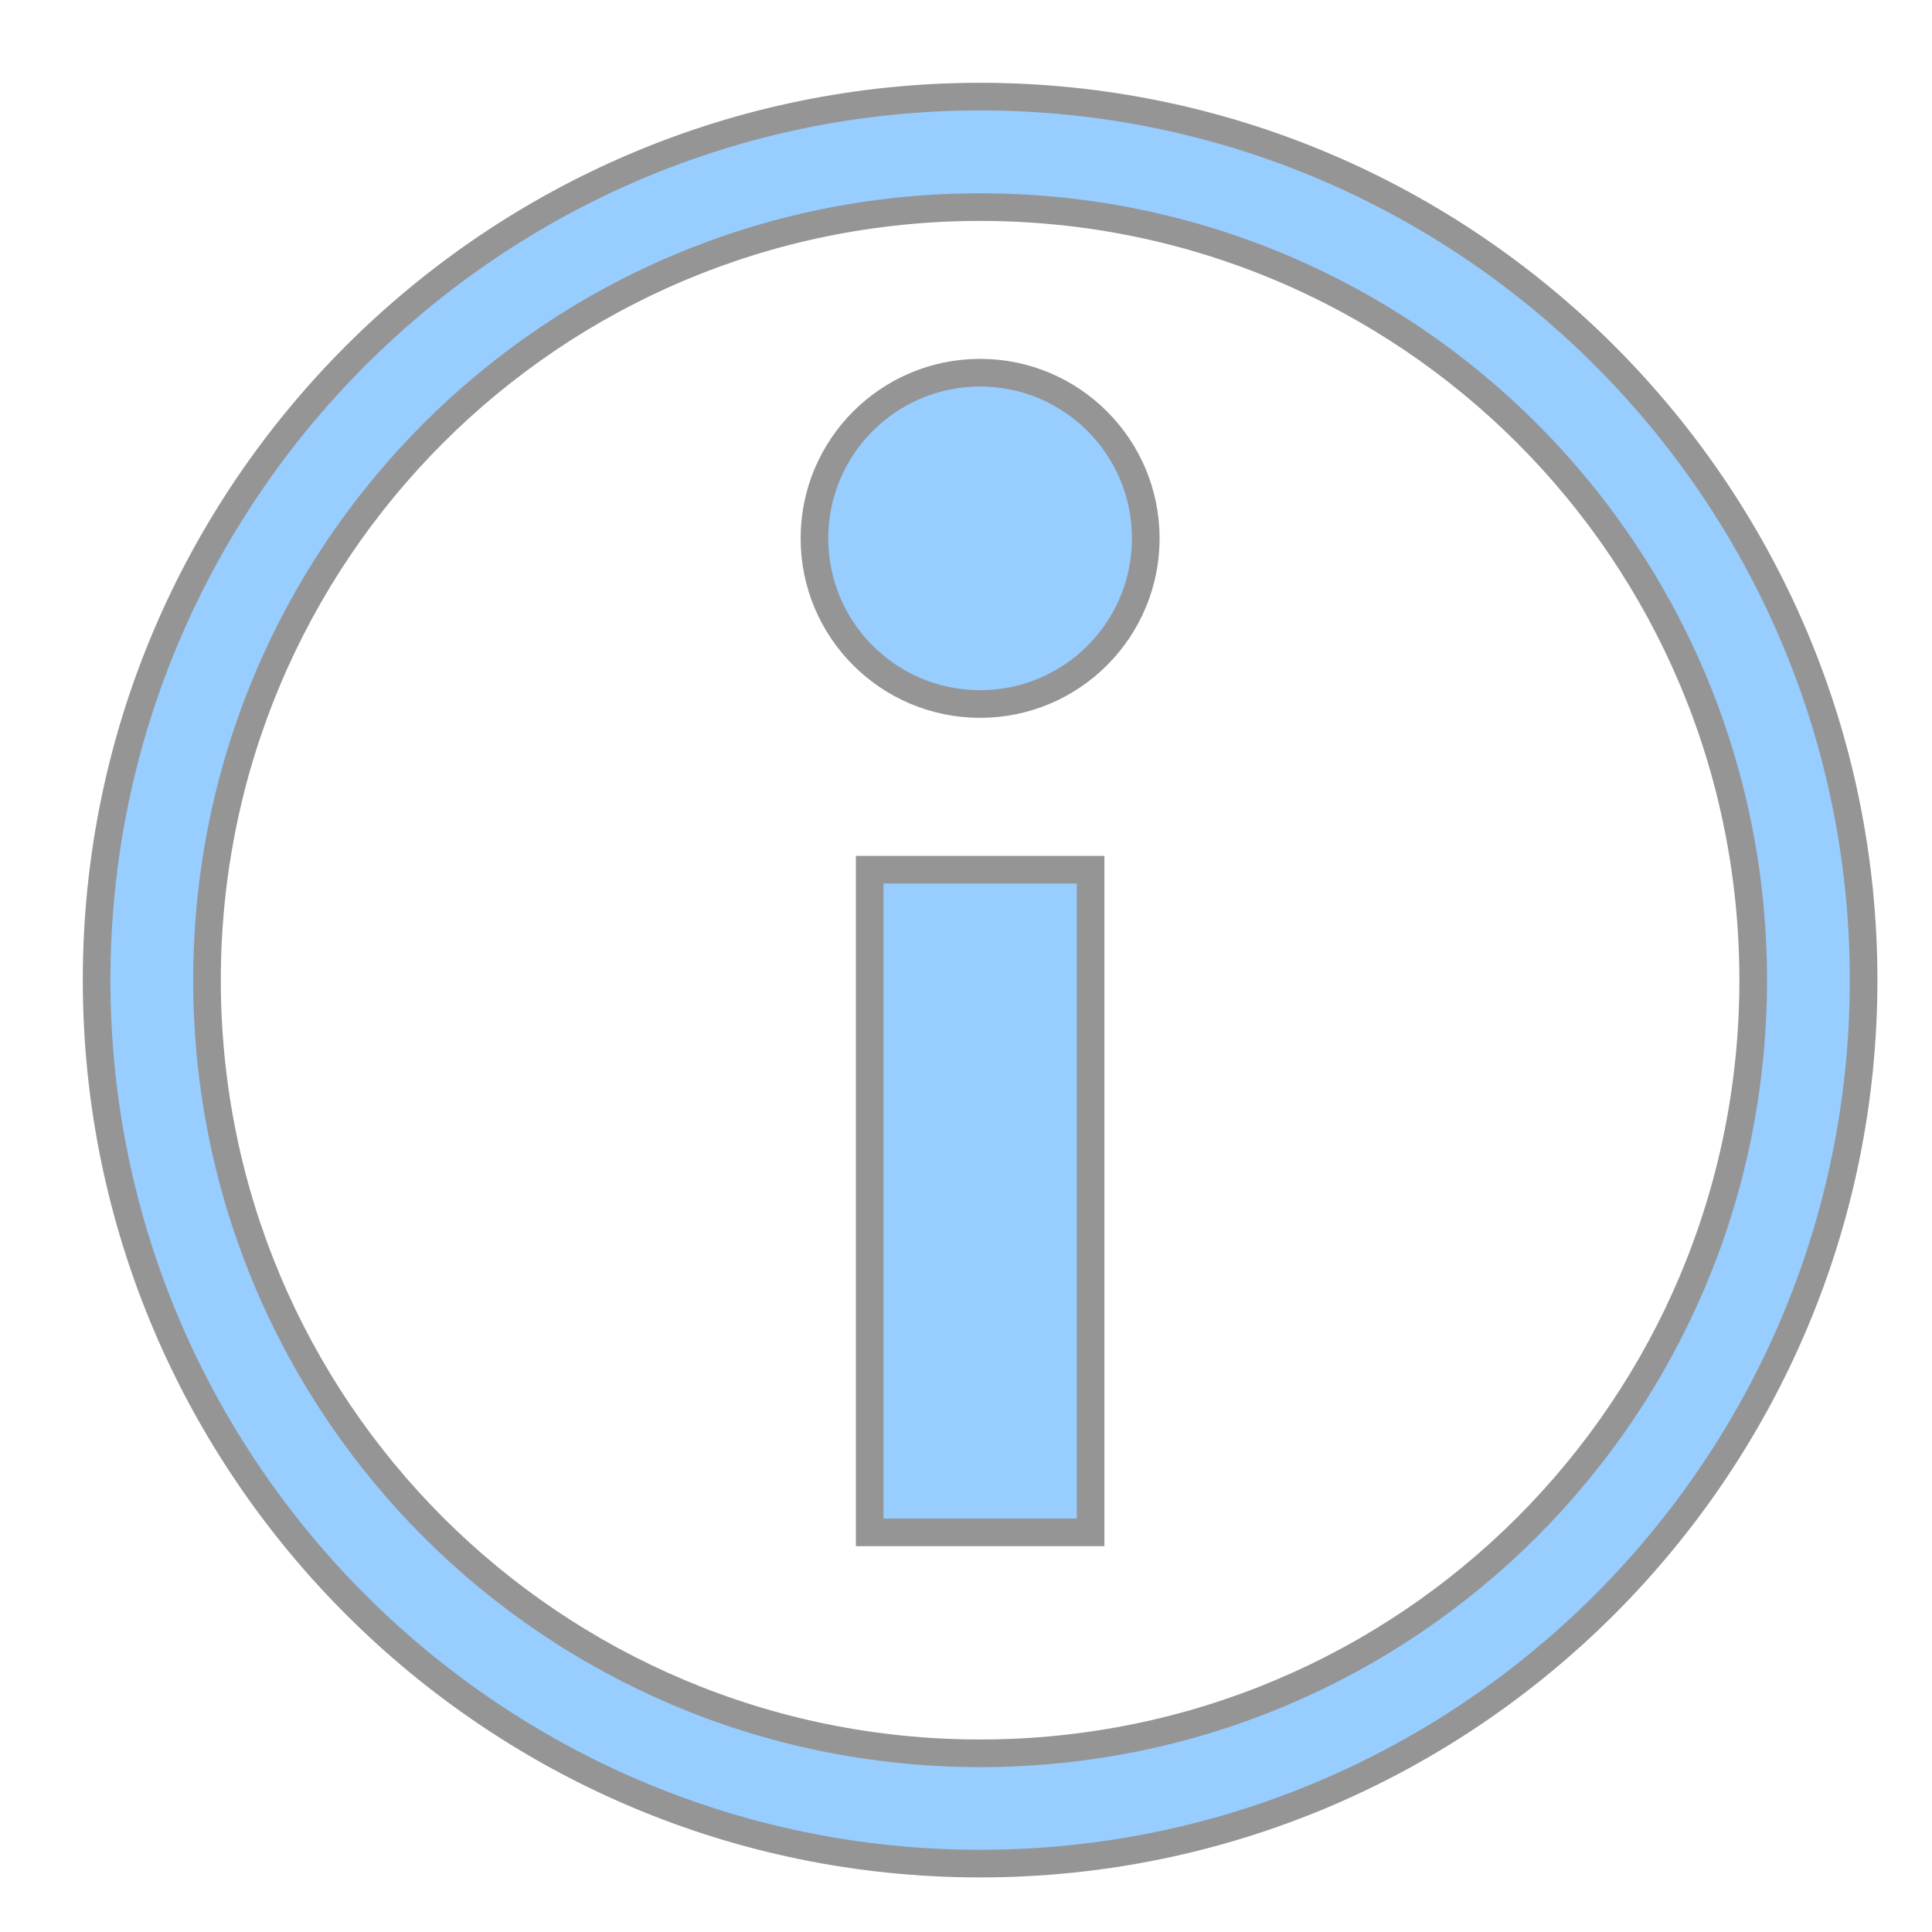
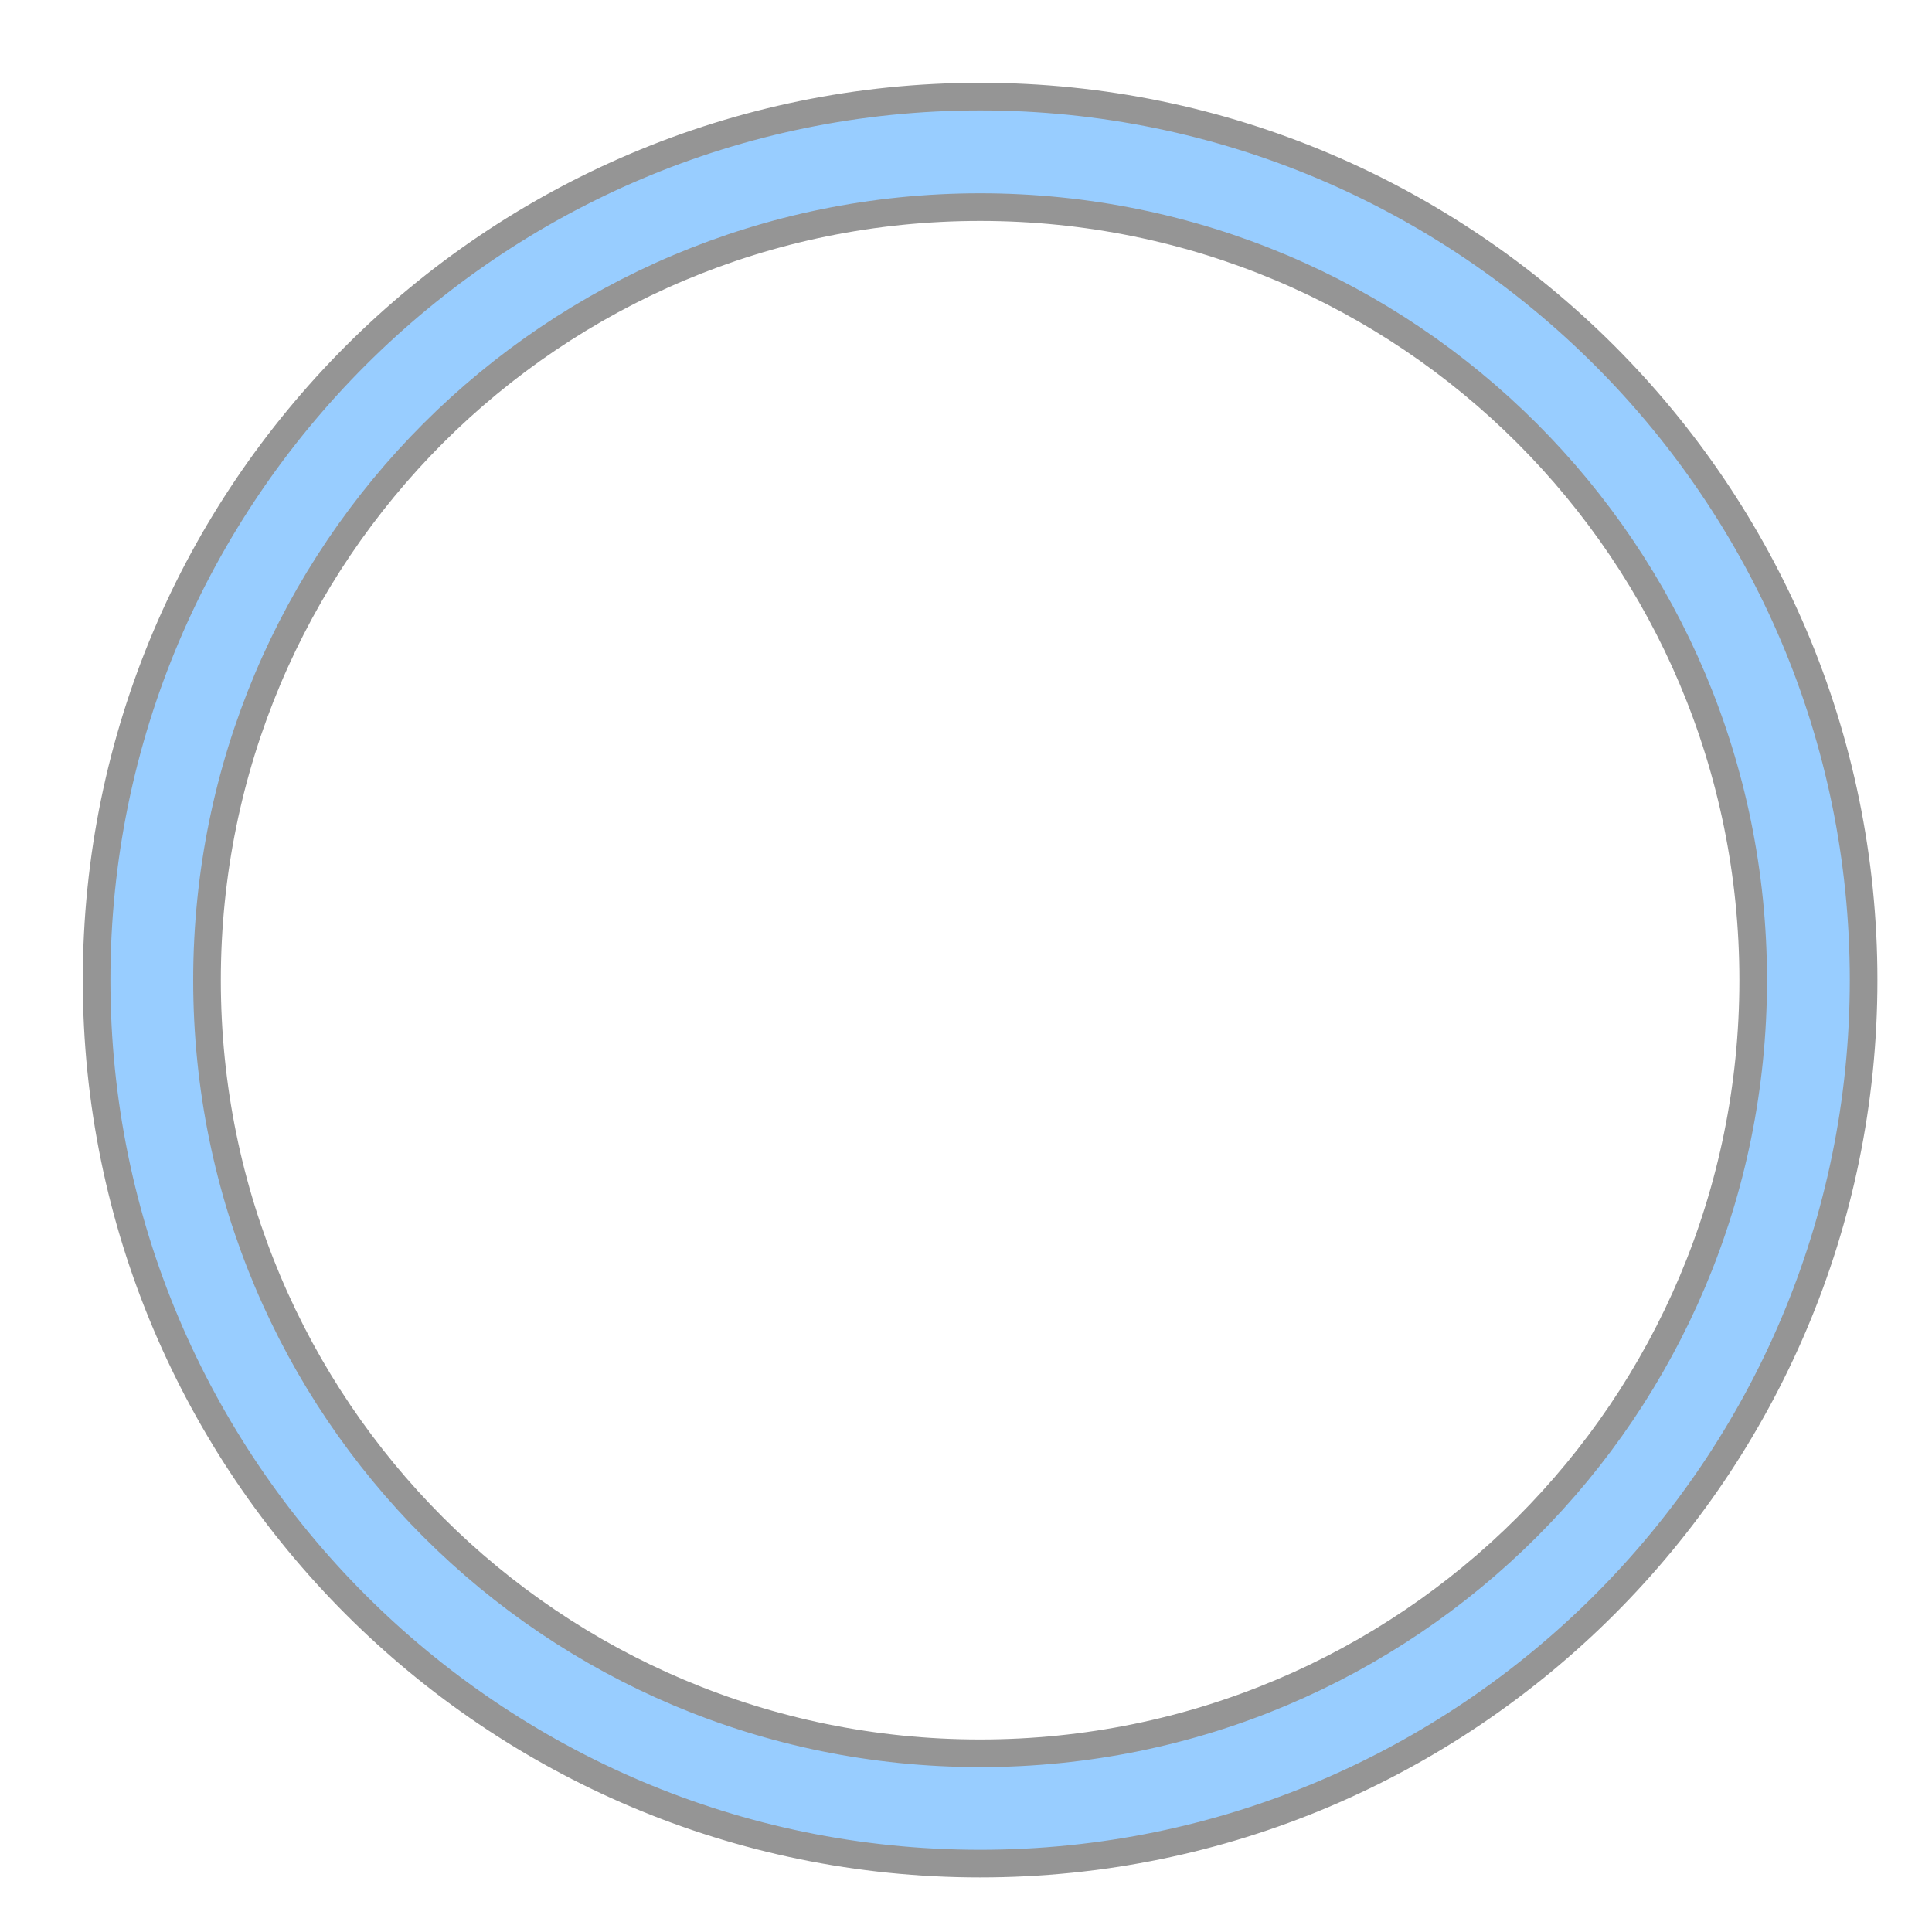
<svg xmlns="http://www.w3.org/2000/svg" fill="none" viewBox="0 0 20 20">
-   <path d="M10.146 7.288c.947 0 1.715-.768 1.715-1.715s-.768-1.715-1.715-1.715c-.947 0-1.715.768-1.715 1.715s.768 1.715 1.715 1.715ZM9.003 9.003h2.287v6.86H9.003V9.003Z" fill="#98CDFF" stroke="#959595" stroke-width=".286" />
  <path d="M10.146 1C5.102 1 1 5.102 1 10.146c0 5.045 4.102 9.146 9.146 9.146 5.045 0 9.146-4.102 9.146-9.146C19.293 5.102 15.191 1 10.146 1Zm0 1.144c4.427 0 8.003 3.576 8.003 8.003 0 4.427-3.576 8.003-8.003 8.003-4.427 0-8.003-3.576-8.003-8.003 0-4.427 3.576-8.003 8.003-8.003Z" fill="#98CDFF" stroke="#959595" stroke-width=".286" />
</svg>